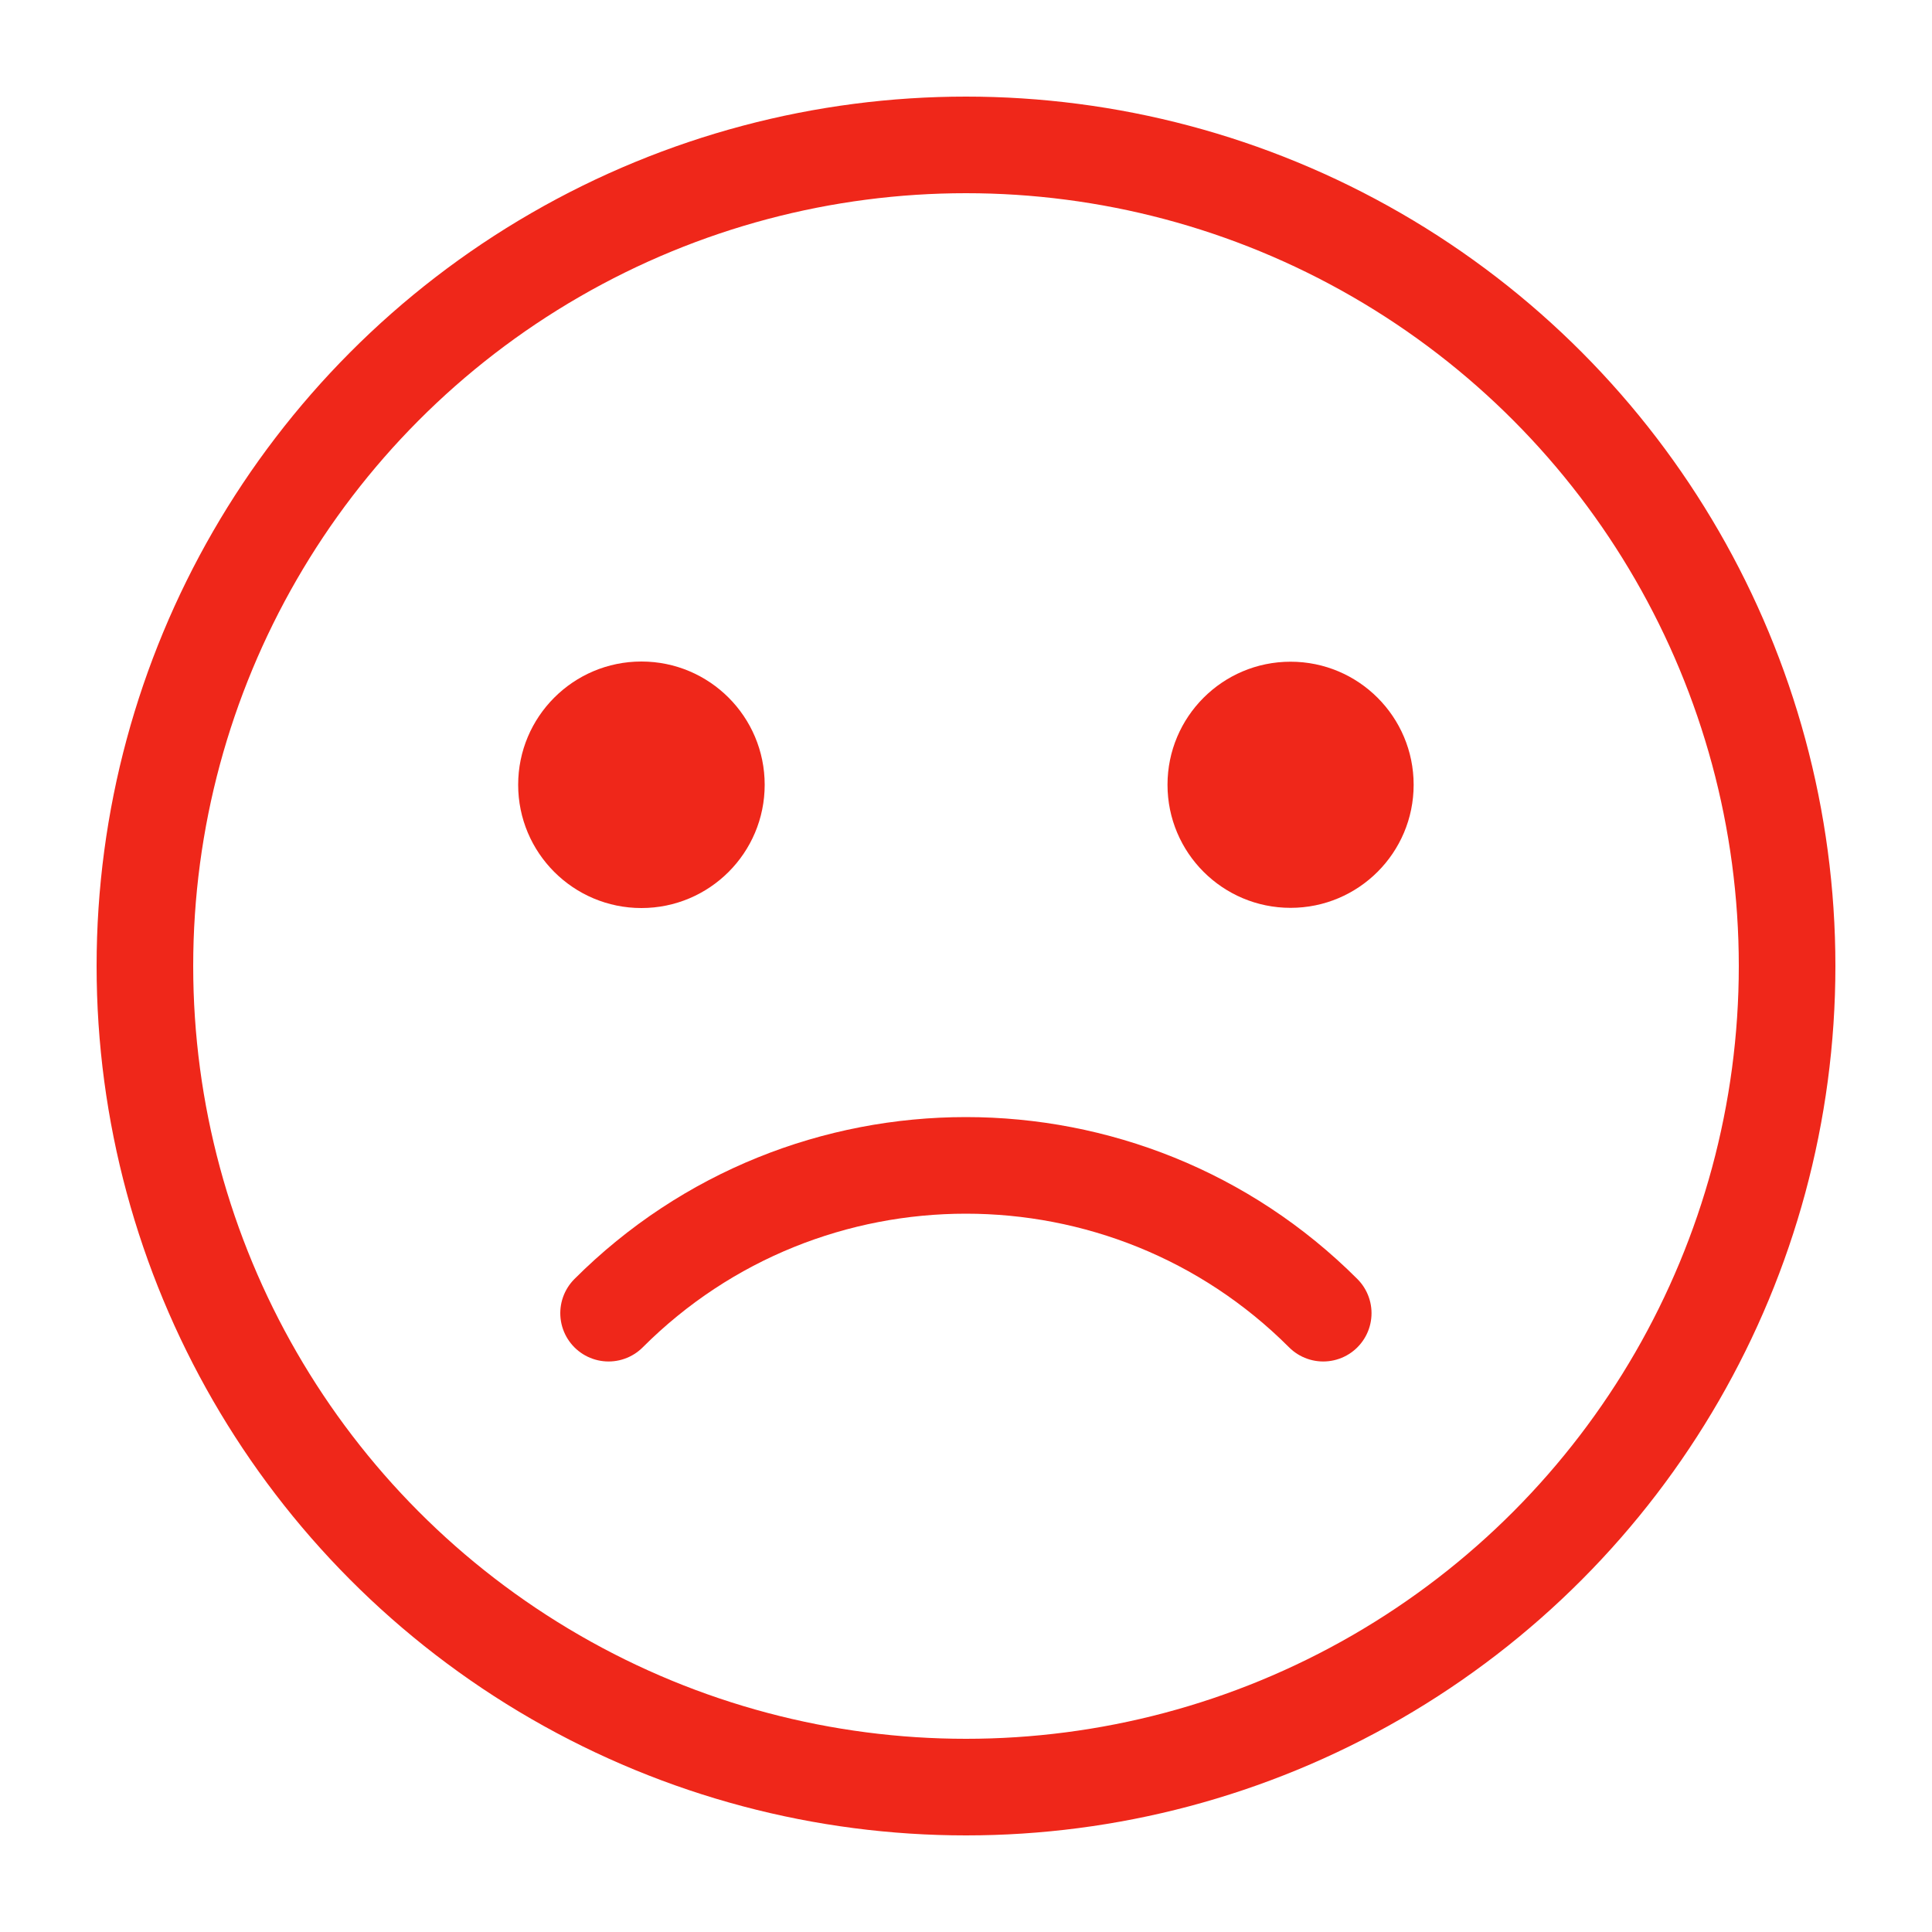
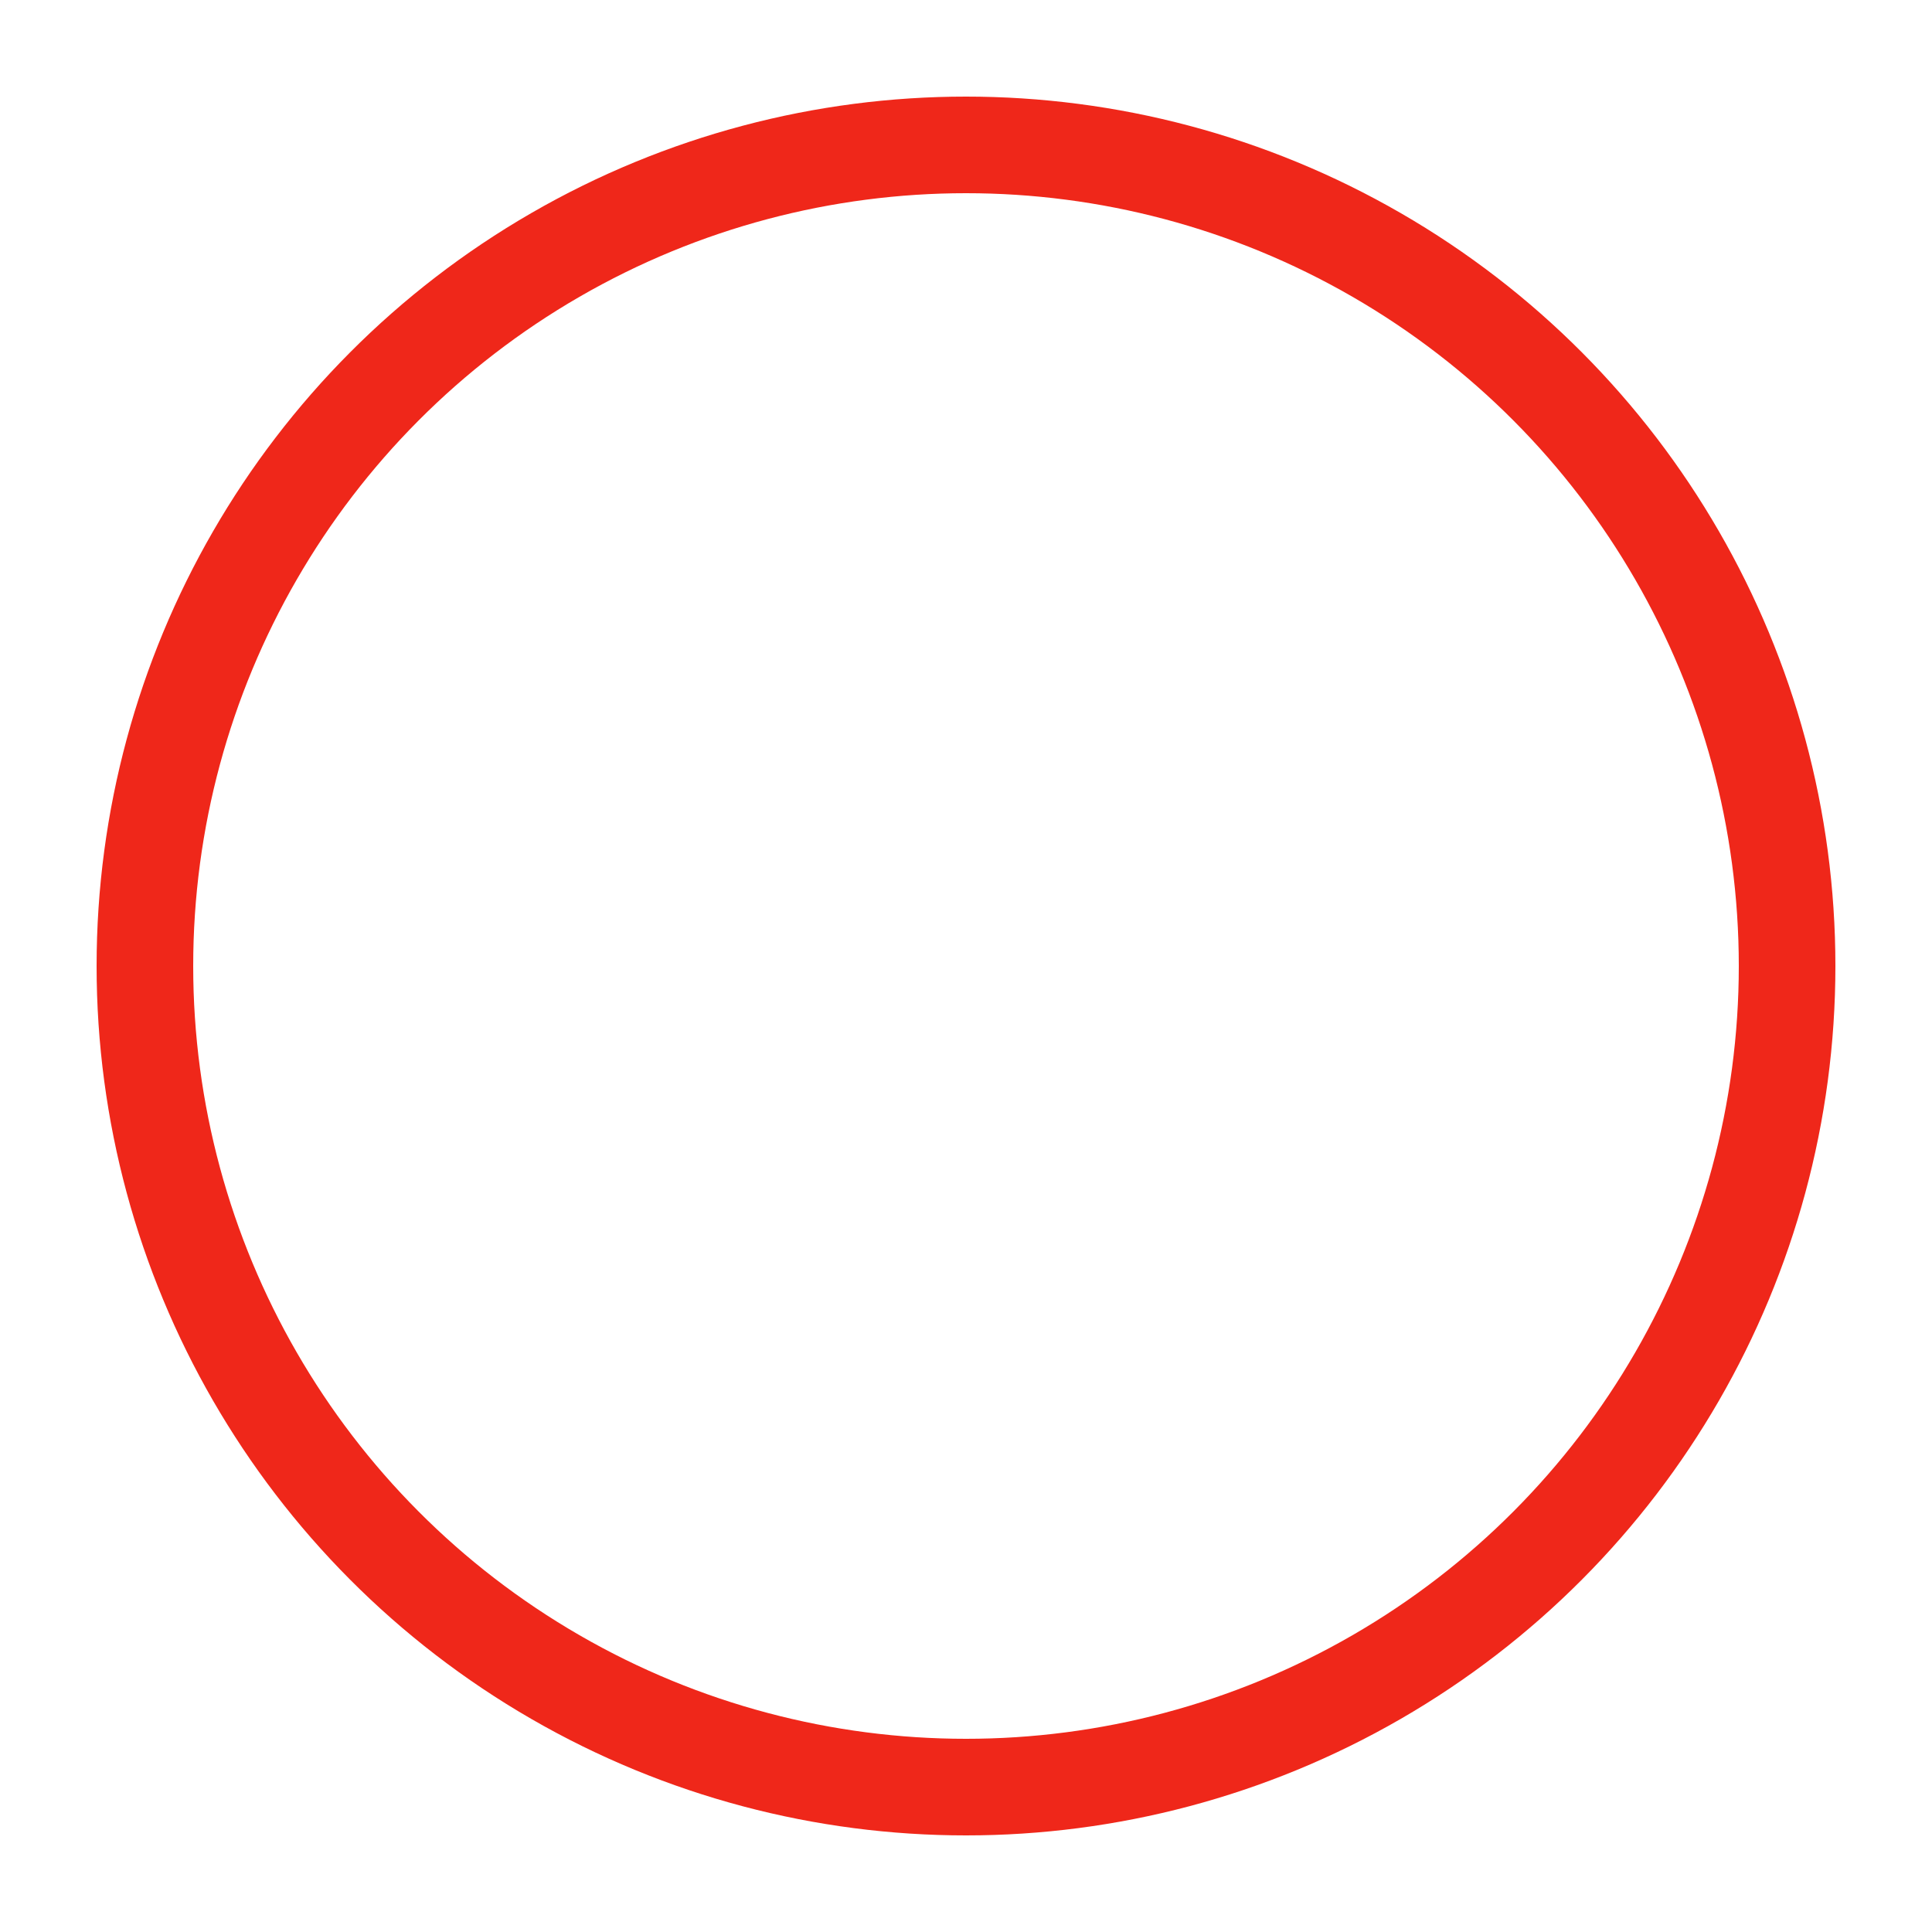
<svg xmlns="http://www.w3.org/2000/svg" id="_01_copy" data-name="01 copy" viewBox="0 0 100 100">
  <circle cx="50" cy="50" r="42.5" fill="none" stroke="#ef271a" stroke-linecap="round" stroke-linejoin="round" stroke-width="5" />
-   <path d="m68.49,67.97c-10.2-10.2-26.79-10.2-36.99,0" fill="none" stroke="#ef271a" stroke-linecap="round" stroke-linejoin="round" stroke-width="5" />
-   <circle cx="33.2" cy="40.62" r="6.38" fill="#ef271a" />
-   <circle cx="66.8" cy="40.62" r="6.37" fill="#ef271a" />
</svg>